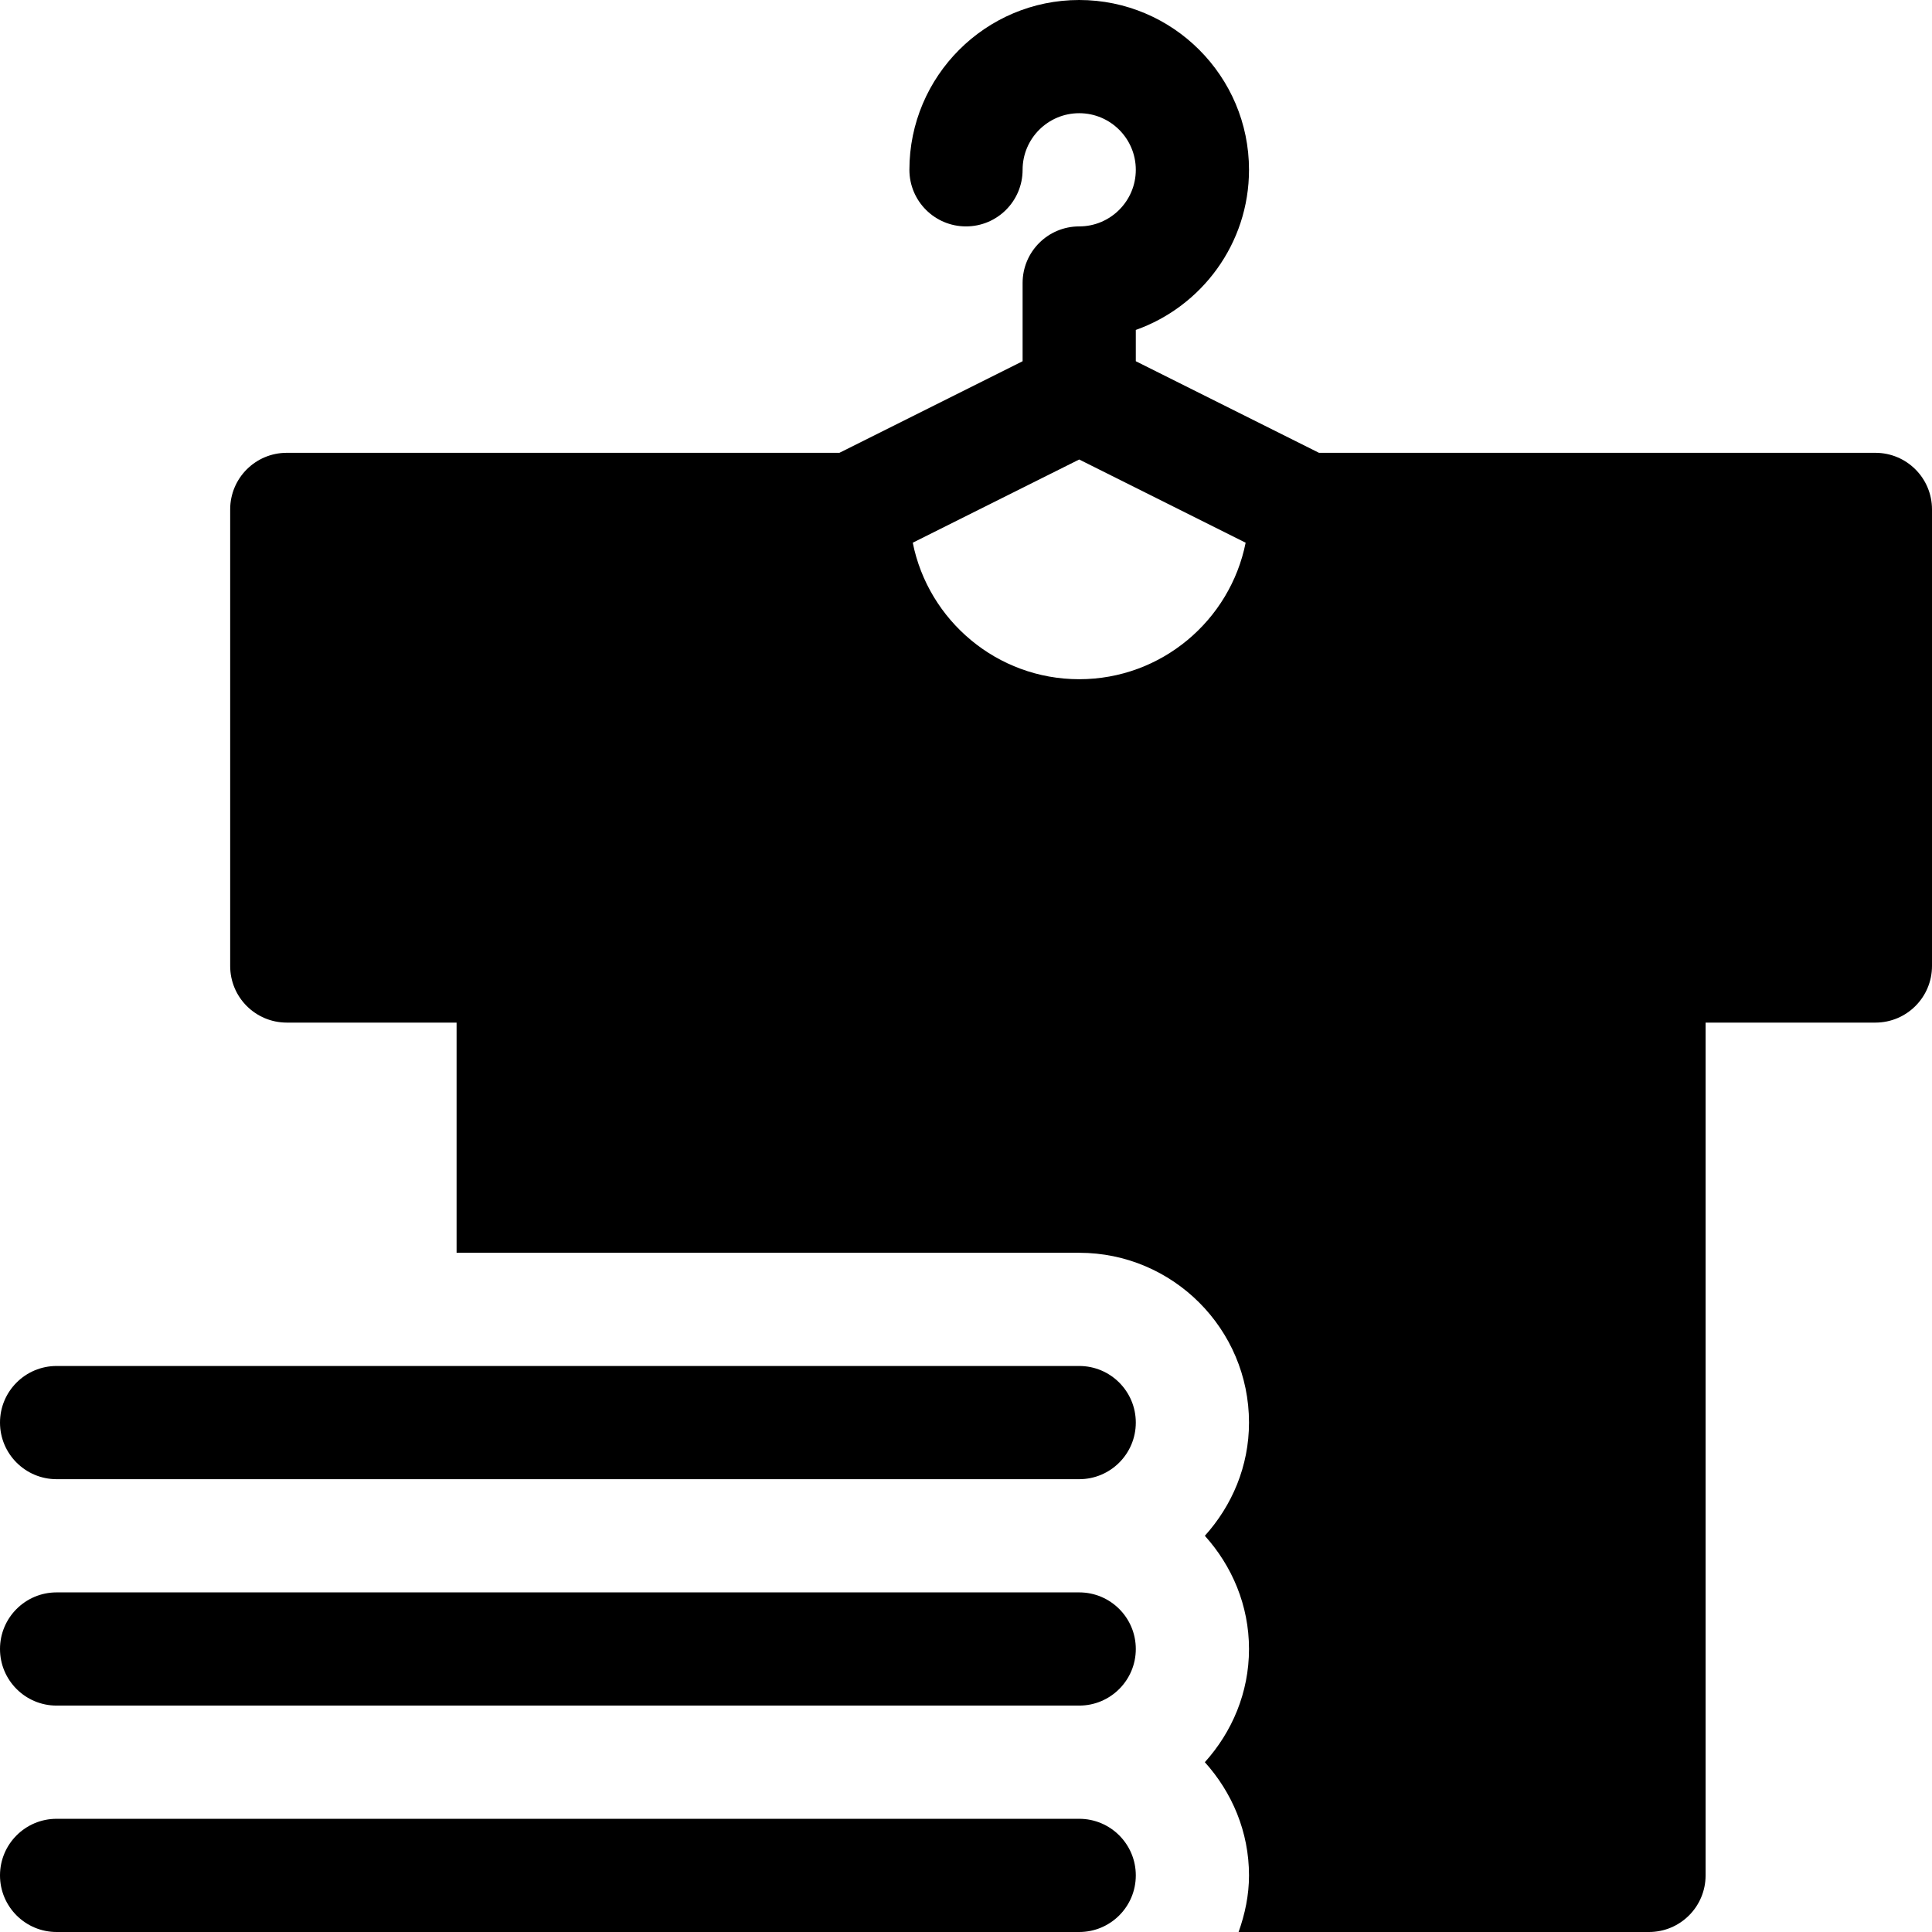
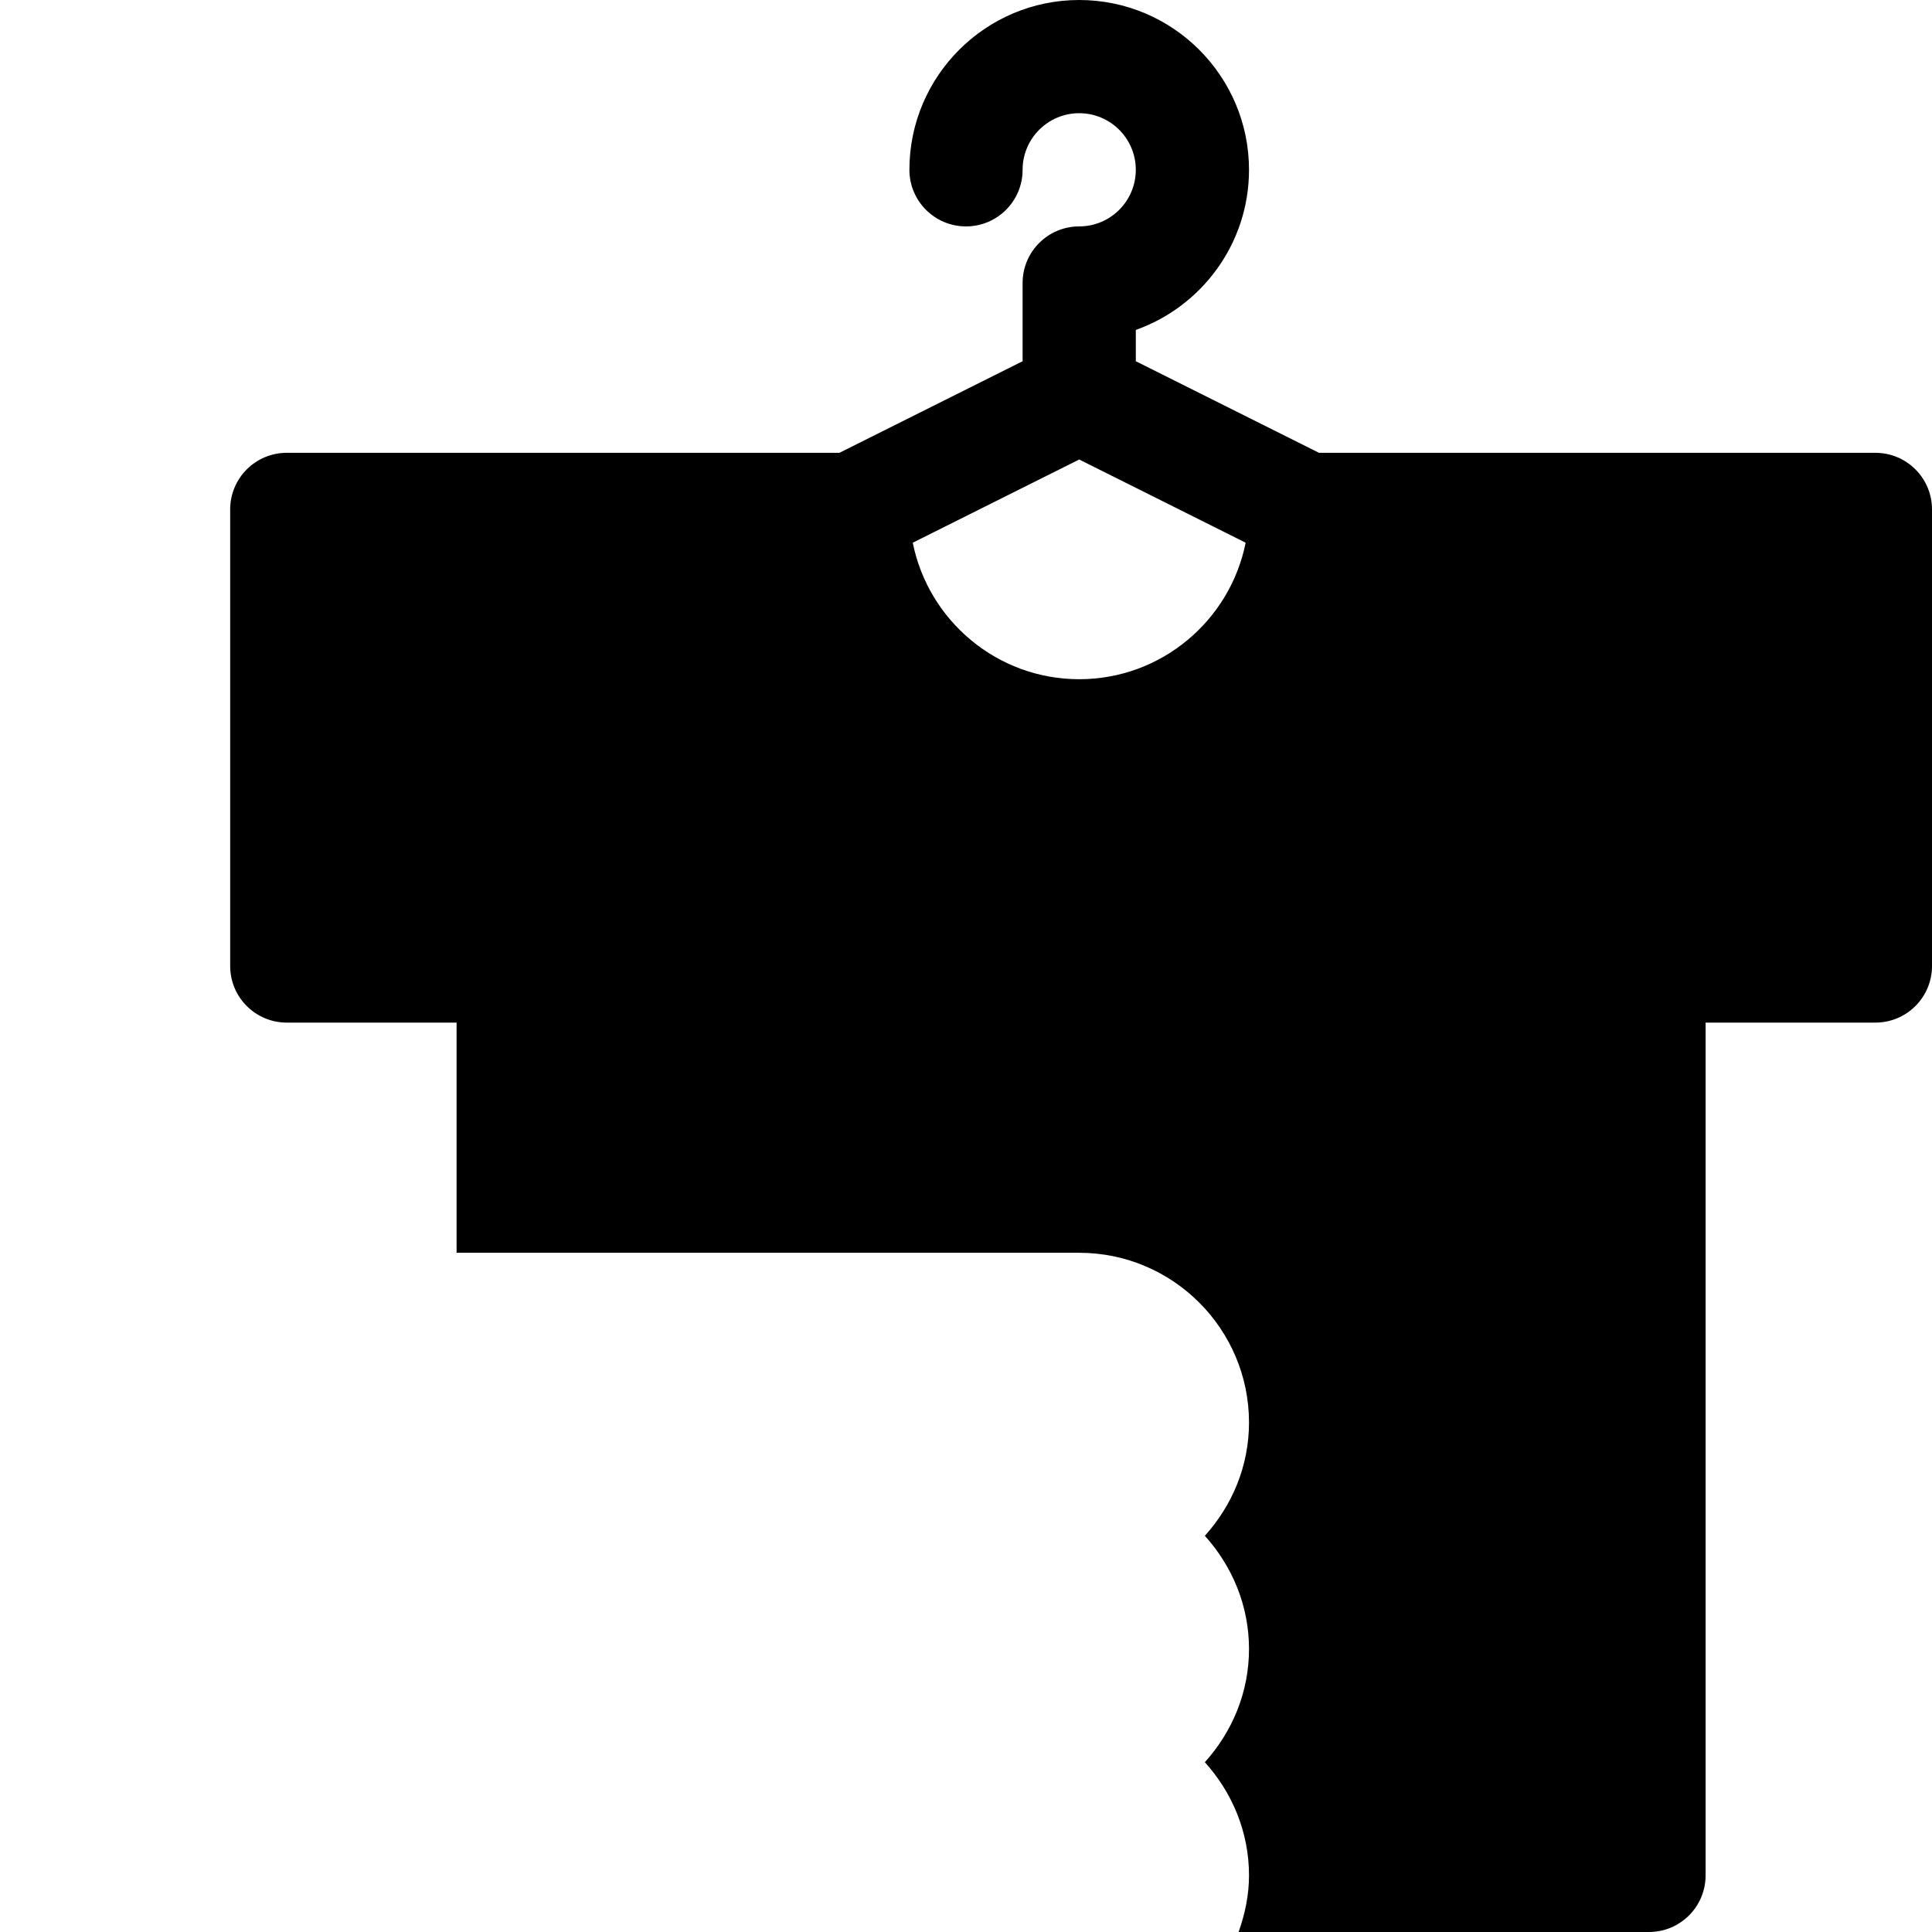
<svg xmlns="http://www.w3.org/2000/svg" height="512pt" viewBox="0 0 512 512" width="512pt">
-   <path d="m15 512h271c8.285 0 15-6.715 15-15s-6.715-15-15-15h-271c-8.285 0-15 6.715-15 15s6.715 15 15 15zm0 0" />
-   <path d="m15 452h271c8.285 0 15-6.715 15-15s-6.715-15-15-15h-271c-8.285 0-15 6.715-15 15s6.715 15 15 15zm0 0" />
-   <path d="m0 377c0 8.285 6.715 15 15 15h271c8.285 0 15-6.715 15-15s-6.715-15-15-15h-271c-8.285 0-15 6.715-15 15zm0 0" />
  <path d="m497 120h-147.453l-48.547-24.273v-8.289c17.461-6.199 30-22.883 30-42.438 0-24.812-20.188-45-45-45s-45 20.188-45 45c0 8.289 6.711 15 15 15s15-6.711 15-15c0-8.277 6.723-15 15-15s15 6.723 15 15-6.723 15-15 15c-8.289 0-15 6.711-15 15v20.727l-48.547 24.273h-146.453c-8.289 0-15 6.711-15 15v121c0 8.289 6.711 15 15 15h45v61h165c24.812 0 45 20.188 45 45 0 11.566-4.508 22.02-11.703 30 7.195 7.98 11.703 18.434 11.703 30s-4.508 22.02-11.703 30c7.195 7.98 11.703 18.434 11.703 30 0 5.285-1.082 10.285-2.762 15h108.762c8.289 0 15-6.711 15-15v-226h45c8.289 0 15-6.711 15-15v-121c0-8.289-6.711-15-15-15zm-211 60c-21.789 0-39.992-15.574-44.109-36.176l44.109-22.051 44.109 22.051c-4.117 20.602-22.32 36.176-44.109 36.176zm0 0" />
</svg>